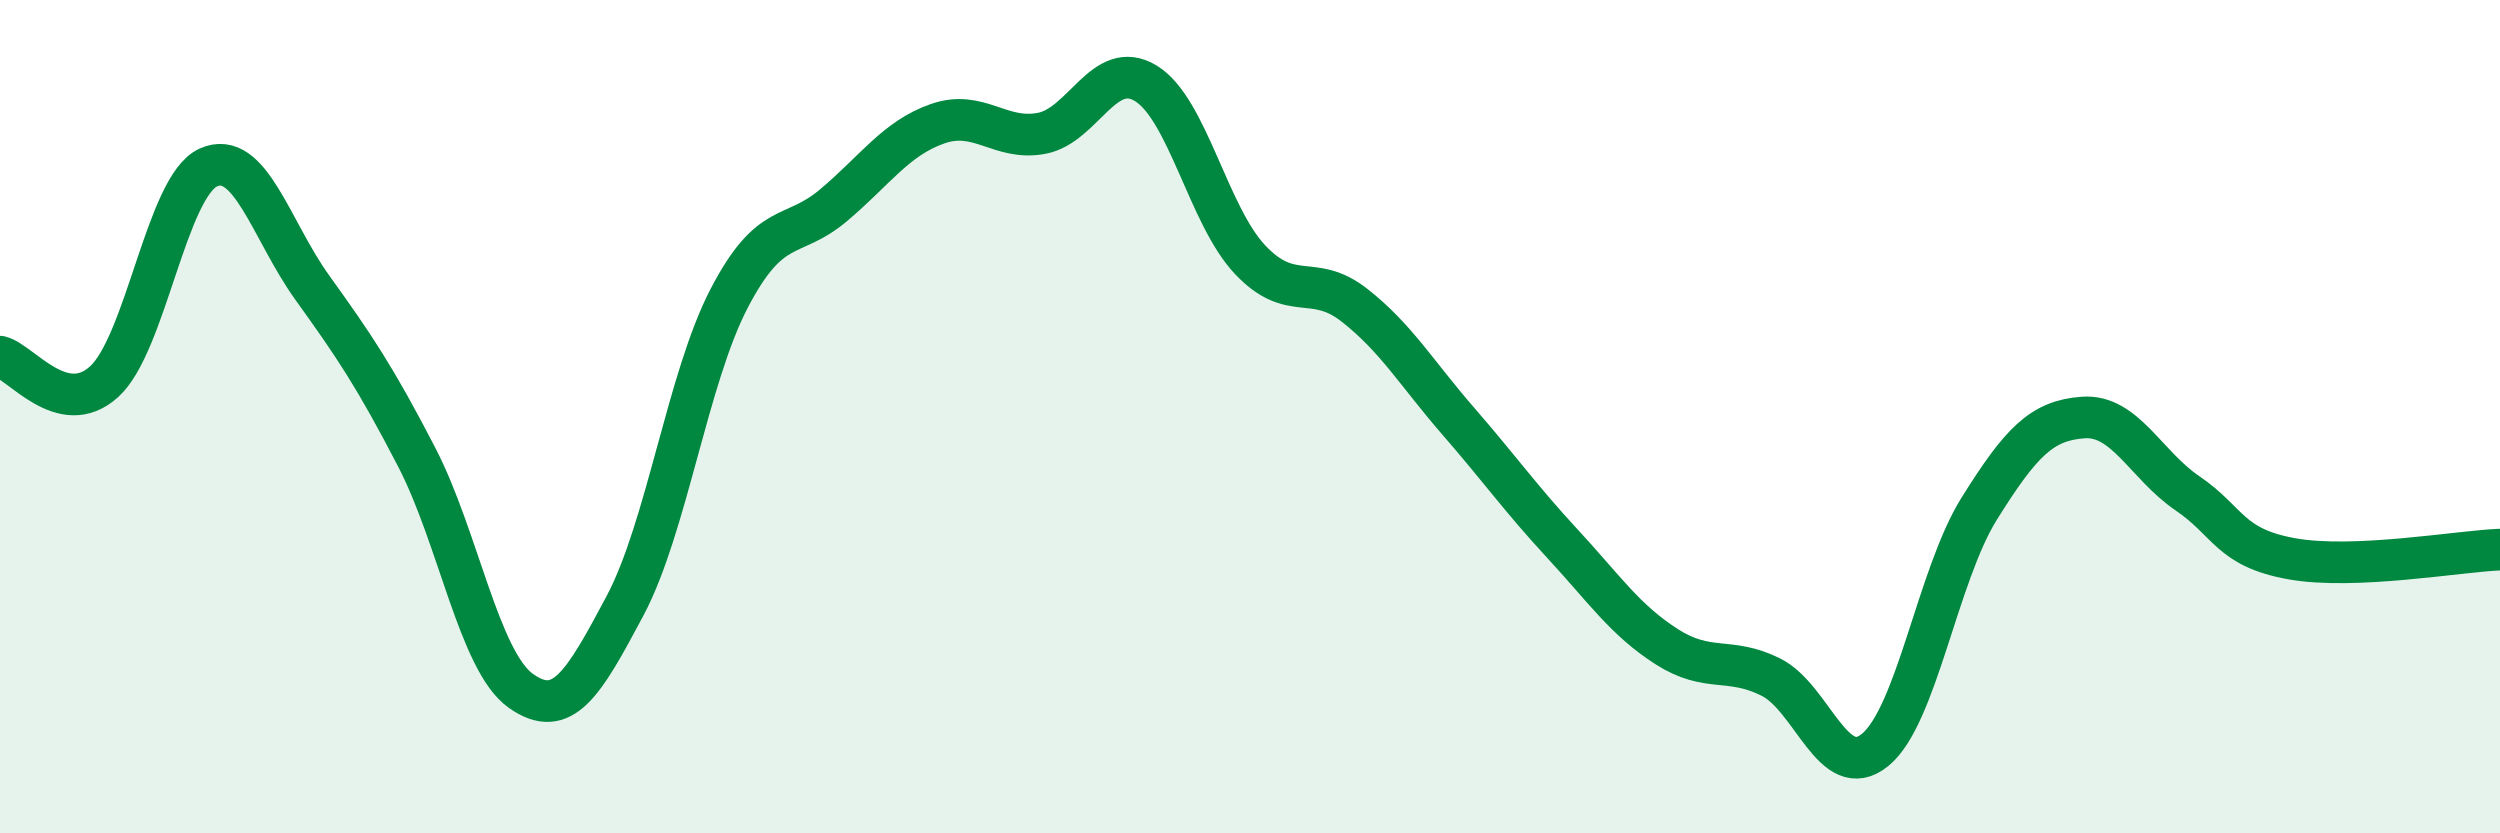
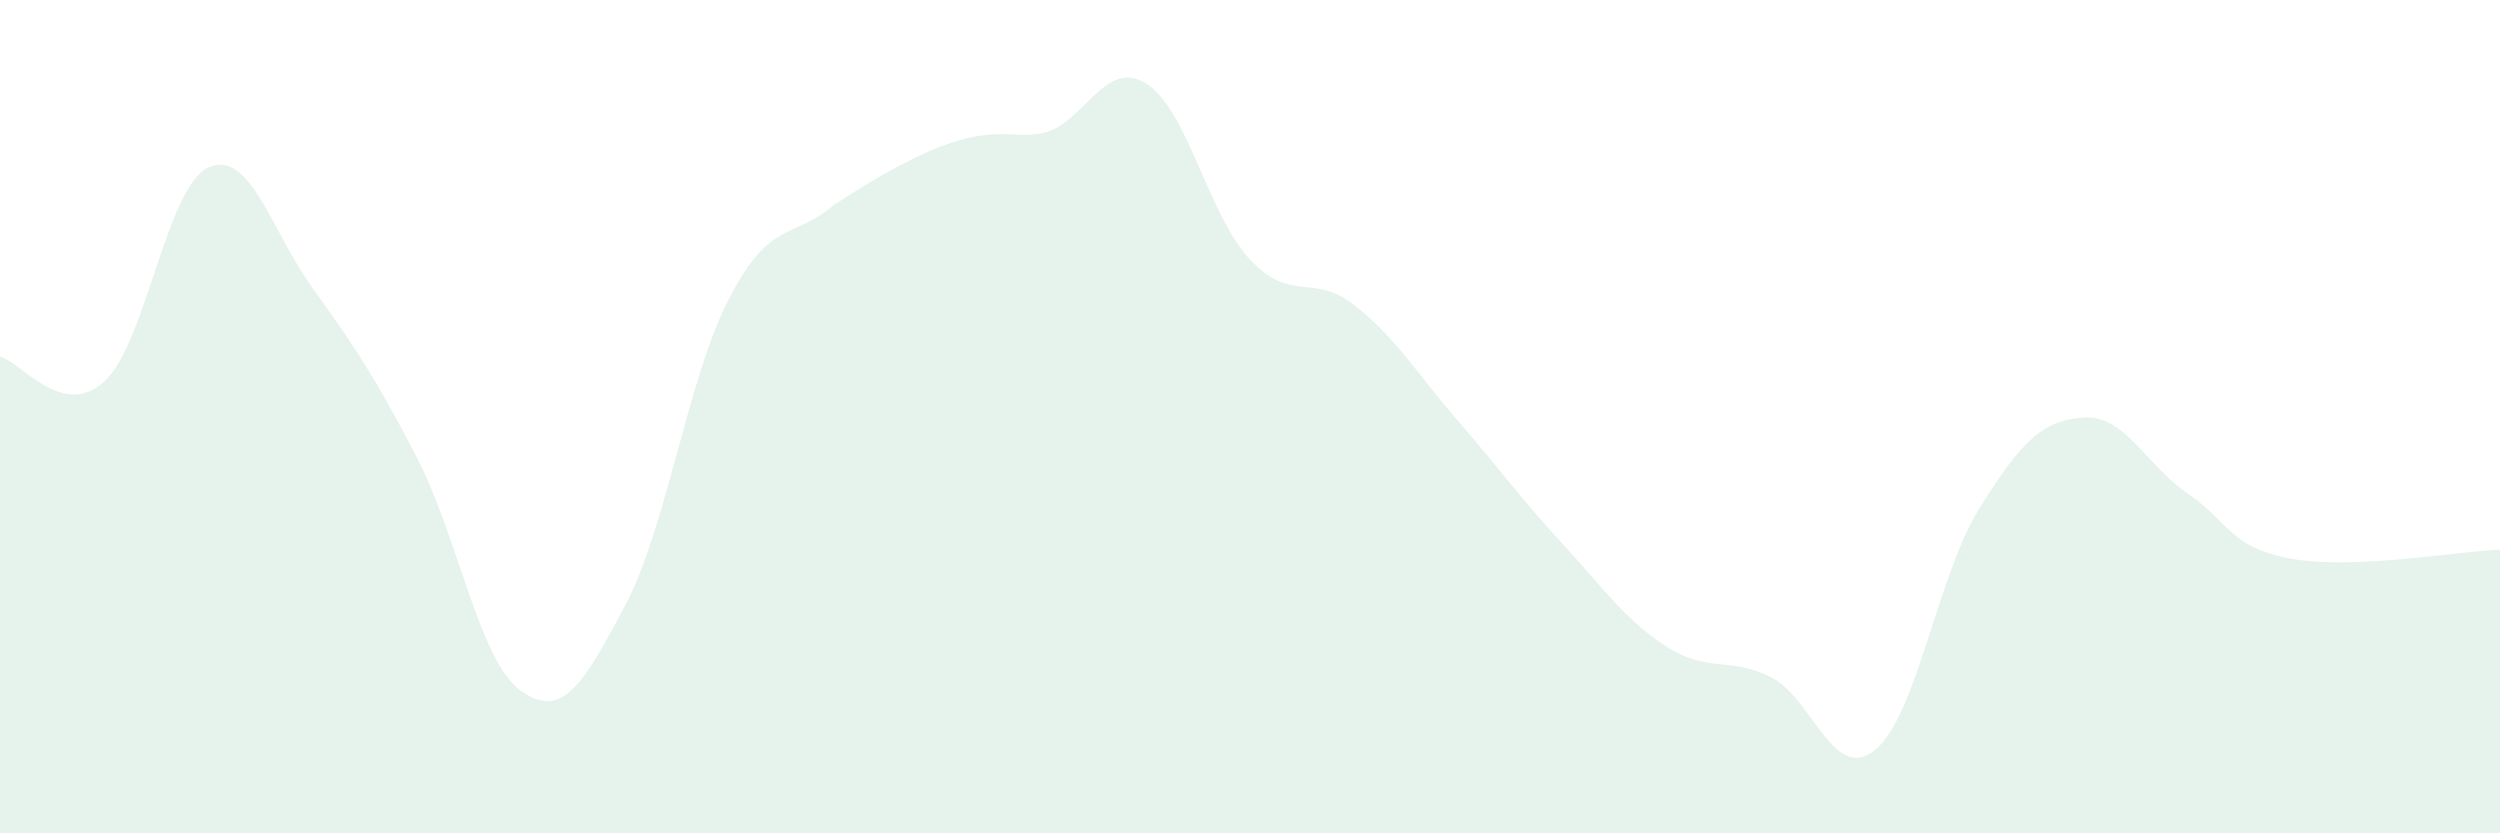
<svg xmlns="http://www.w3.org/2000/svg" width="60" height="20" viewBox="0 0 60 20">
-   <path d="M 0,8.56 C 0.5,8.68 1.5,10.07 2.5,9.16 C 3.5,8.25 4,4.47 5,4.02 C 6,3.57 6.5,5.52 7.5,6.91 C 8.5,8.3 9,9.04 10,10.97 C 11,12.9 11.5,15.87 12.5,16.58 C 13.5,17.29 14,16.42 15,14.54 C 16,12.66 16.5,9.08 17.5,7.16 C 18.5,5.24 19,5.77 20,4.93 C 21,4.09 21.5,3.32 22.5,2.97 C 23.5,2.62 24,3.39 25,3.2 C 26,3.01 26.5,1.39 27.5,2 C 28.5,2.61 29,5.17 30,6.23 C 31,7.29 31.5,6.54 32.5,7.32 C 33.5,8.1 34,8.96 35,10.11 C 36,11.26 36.5,11.97 37.5,13.05 C 38.5,14.13 39,14.88 40,15.52 C 41,16.16 41.5,15.75 42.5,16.25 C 43.5,16.75 44,18.81 45,18 C 46,17.19 46.5,13.81 47.5,12.21 C 48.5,10.61 49,10.09 50,10.02 C 51,9.95 51.5,11.16 52.5,11.84 C 53.5,12.52 53.5,13.14 55,13.41 C 56.5,13.68 59,13.23 60,13.19L60 20L0 20Z" fill="#008740" opacity="0.1" stroke-linecap="round" stroke-linejoin="round" />
-   <path d="M 0,8.56 C 0.5,8.68 1.5,10.07 2.5,9.16 C 3.5,8.25 4,4.47 5,4.02 C 6,3.57 6.5,5.52 7.5,6.91 C 8.5,8.3 9,9.04 10,10.97 C 11,12.9 11.5,15.87 12.5,16.58 C 13.5,17.29 14,16.42 15,14.54 C 16,12.66 16.5,9.08 17.5,7.16 C 18.5,5.24 19,5.77 20,4.93 C 21,4.09 21.5,3.32 22.5,2.97 C 23.5,2.62 24,3.39 25,3.2 C 26,3.01 26.5,1.39 27.5,2 C 28.5,2.61 29,5.17 30,6.23 C 31,7.29 31.5,6.54 32.5,7.32 C 33.5,8.1 34,8.96 35,10.11 C 36,11.26 36.5,11.97 37.5,13.05 C 38.5,14.13 39,14.88 40,15.52 C 41,16.16 41.5,15.75 42.5,16.25 C 43.5,16.75 44,18.81 45,18 C 46,17.19 46.5,13.81 47.5,12.21 C 48.5,10.61 49,10.09 50,10.02 C 51,9.95 51.5,11.16 52.5,11.84 C 53.5,12.52 53.5,13.14 55,13.41 C 56.5,13.68 59,13.23 60,13.19" stroke="#008740" stroke-width="1" fill="none" stroke-linecap="round" stroke-linejoin="round" />
+   <path d="M 0,8.56 C 0.5,8.68 1.5,10.07 2.5,9.16 C 3.5,8.25 4,4.47 5,4.02 C 6,3.57 6.5,5.52 7.5,6.91 C 8.5,8.3 9,9.04 10,10.97 C 11,12.9 11.5,15.87 12.5,16.58 C 13.5,17.29 14,16.42 15,14.54 C 16,12.66 16.5,9.08 17.5,7.16 C 18.5,5.24 19,5.77 20,4.93 C 23.5,2.62 24,3.39 25,3.2 C 26,3.01 26.5,1.39 27.5,2 C 28.5,2.61 29,5.17 30,6.23 C 31,7.29 31.5,6.54 32.5,7.32 C 33.5,8.1 34,8.96 35,10.11 C 36,11.26 36.5,11.97 37.5,13.05 C 38.5,14.13 39,14.88 40,15.52 C 41,16.16 41.5,15.75 42.5,16.25 C 43.5,16.75 44,18.81 45,18 C 46,17.19 46.5,13.81 47.5,12.21 C 48.5,10.61 49,10.09 50,10.02 C 51,9.95 51.5,11.16 52.5,11.84 C 53.5,12.52 53.5,13.14 55,13.41 C 56.5,13.68 59,13.23 60,13.19L60 20L0 20Z" fill="#008740" opacity="0.1" stroke-linecap="round" stroke-linejoin="round" />
</svg>